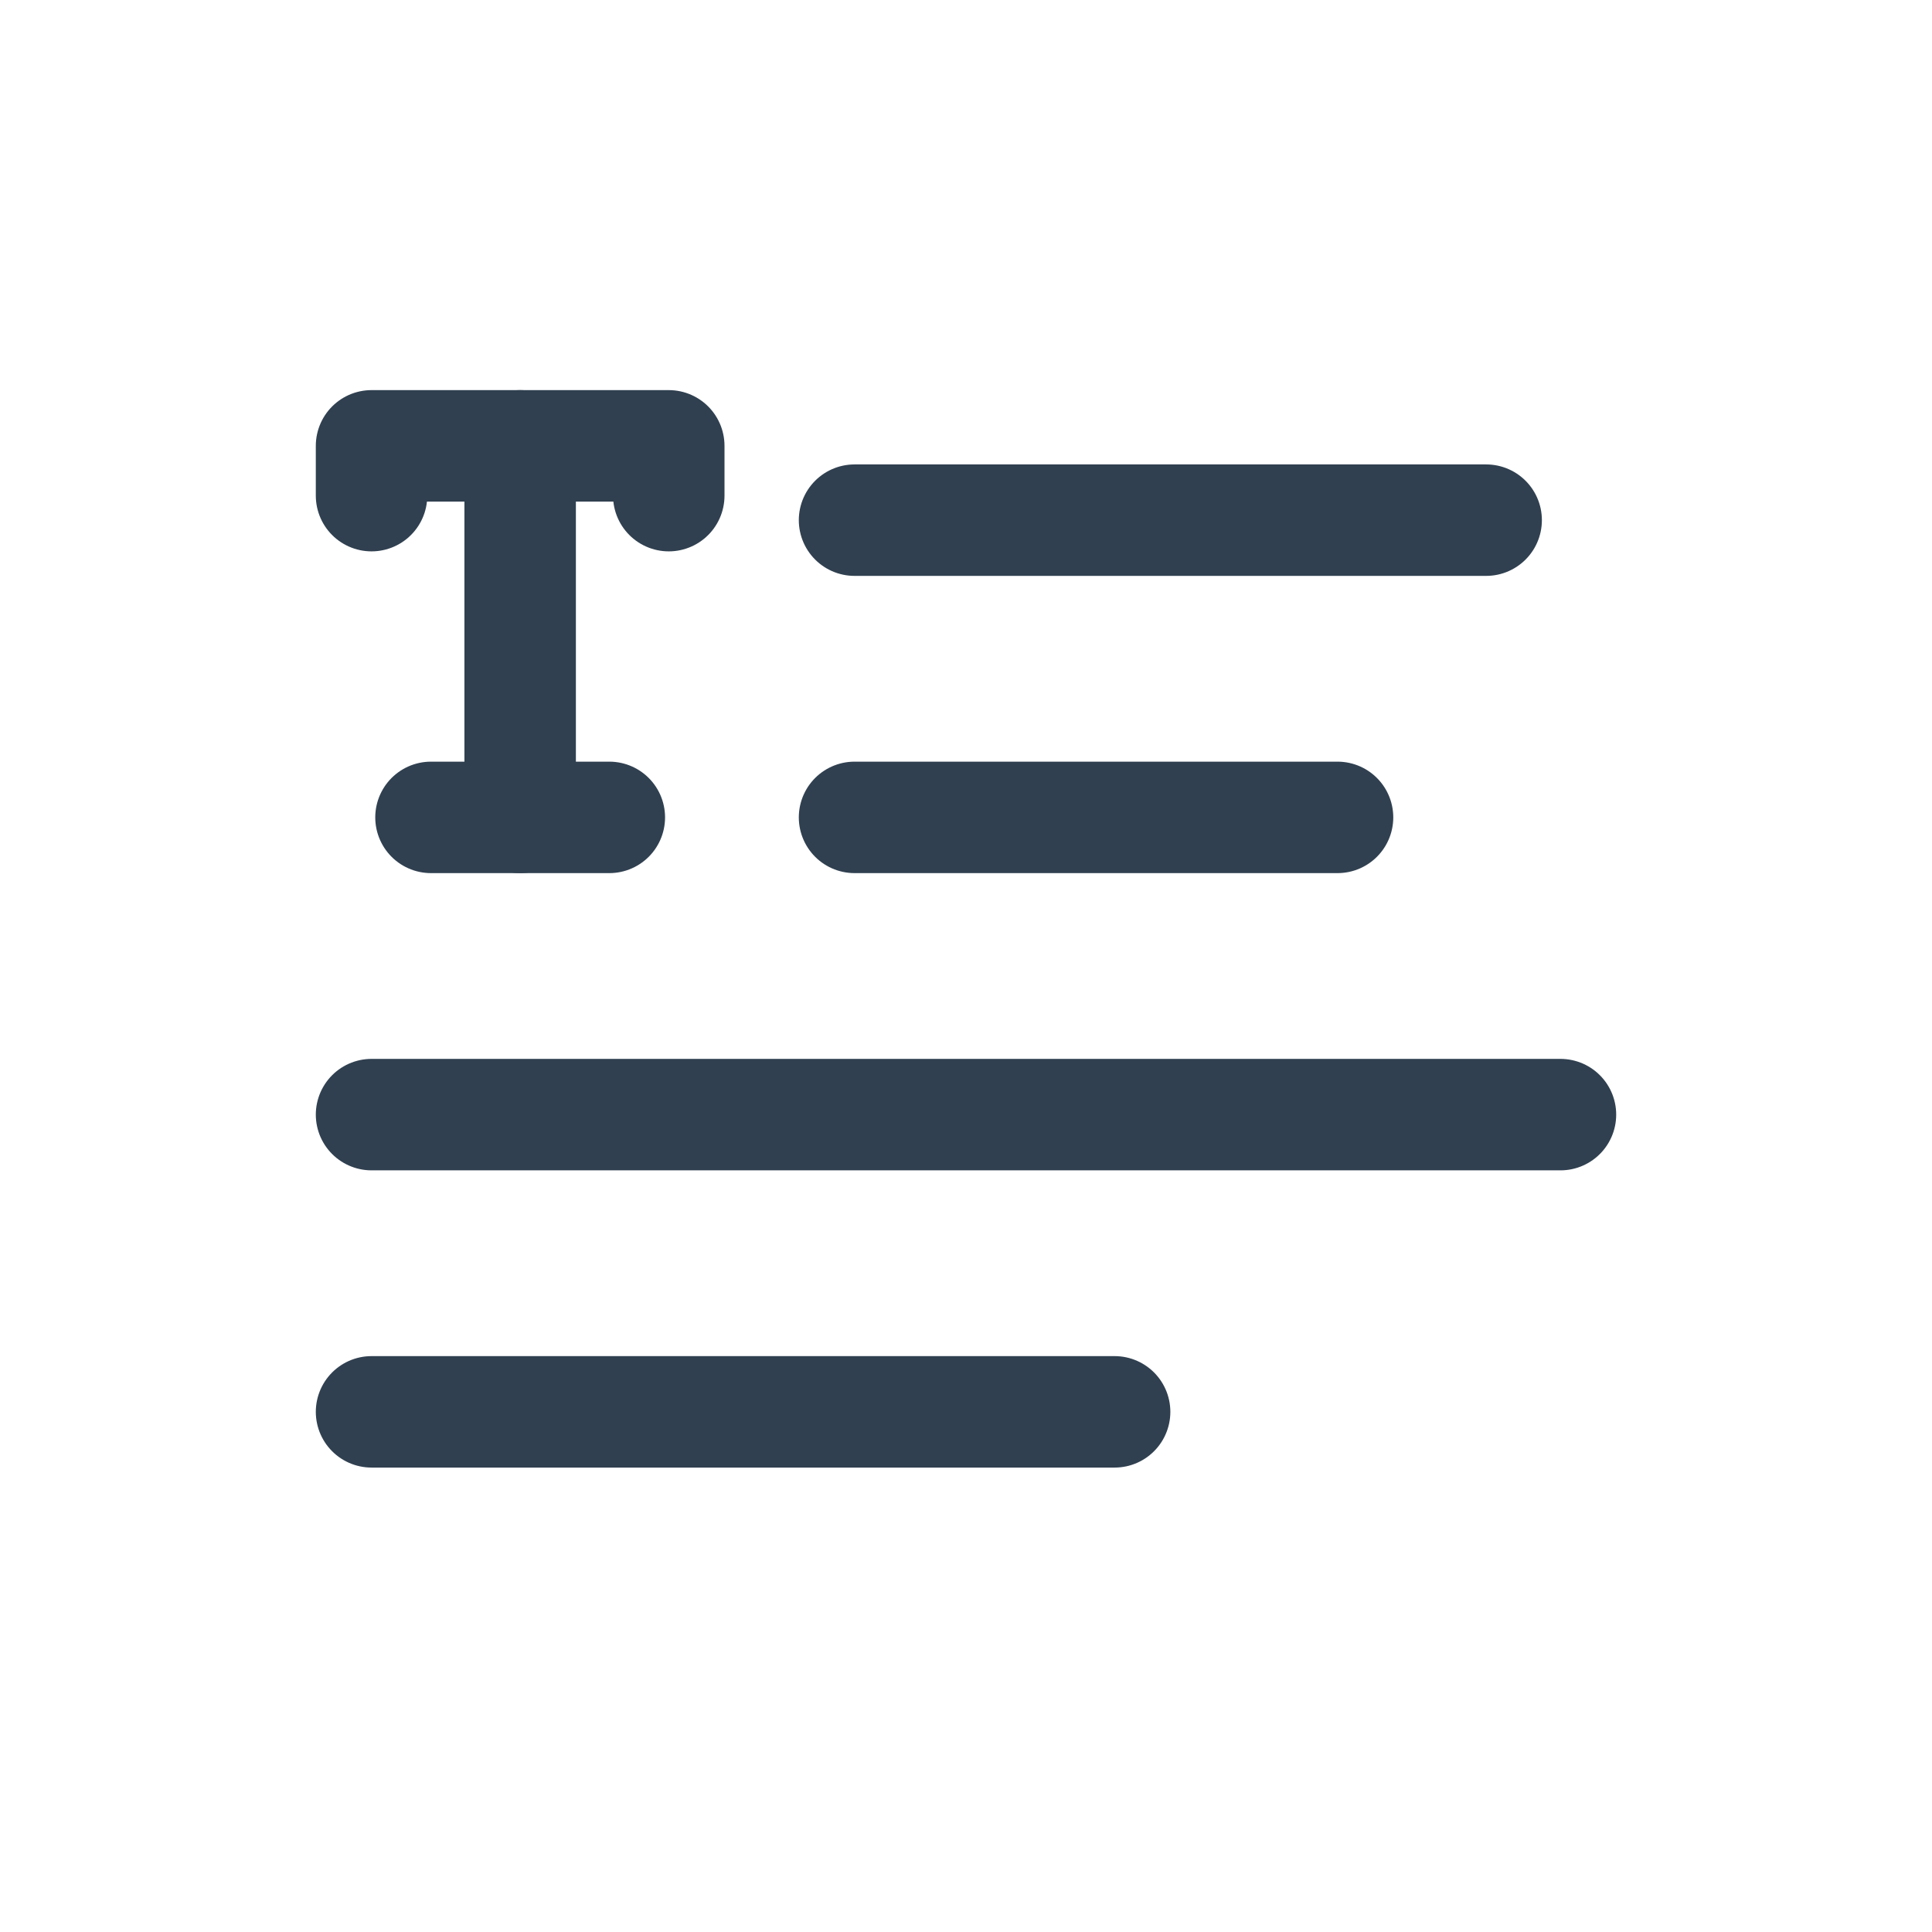
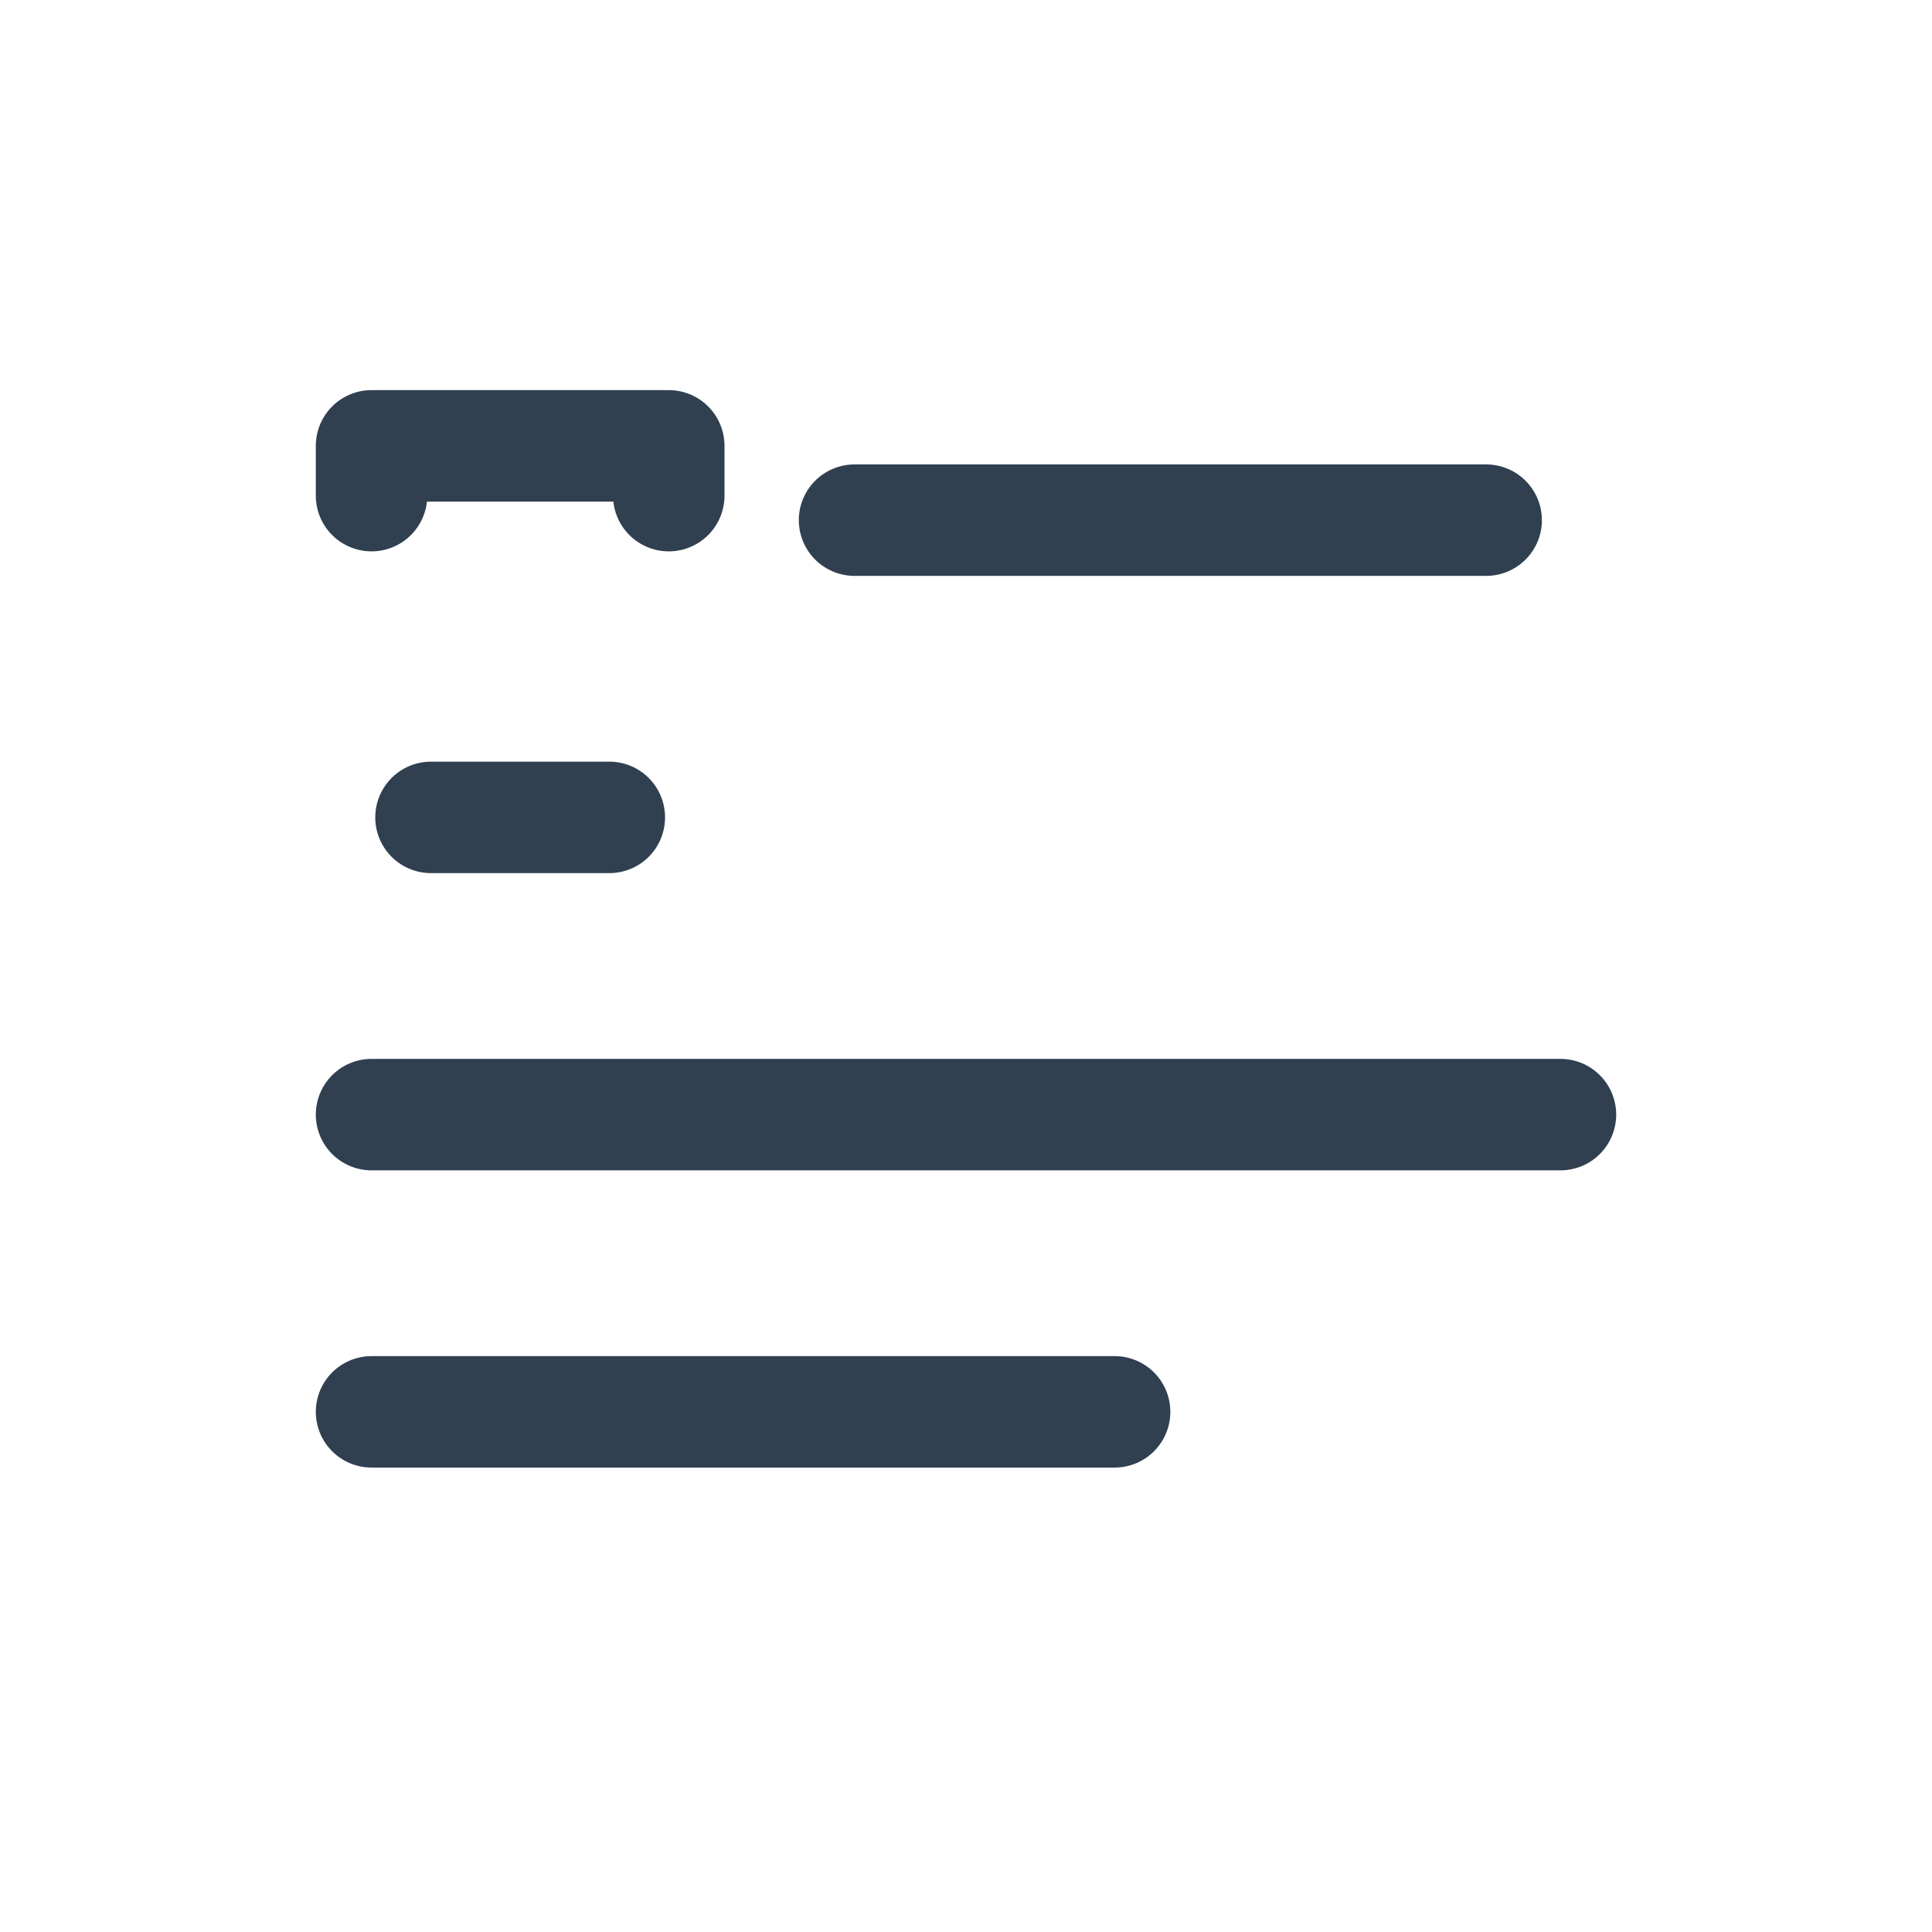
<svg xmlns="http://www.w3.org/2000/svg" id="th_color" viewBox="0 0 26 26">
  <defs>
    <style>.cls-1{fill:none;stroke:#304050;stroke-linecap:round;stroke-linejoin:round;stroke-width:1.5px;}</style>
  </defs>
  <line class="cls-1" x1="11.5" y1="7" x2="20" y2="7" />
-   <line class="cls-1" x1="11.5" y1="11" x2="18" y2="11" />
  <line class="cls-1" x1="5" y1="15" x2="21" y2="15" />
  <line class="cls-1" x1="5" y1="19" x2="15" y2="19" />
-   <line class="cls-1" x1="7" y1="11" x2="7" y2="6" />
  <polyline class="cls-1" points="5 6.67 5 6 9 6 9 6.67" />
  <line class="cls-1" x1="5.8" y1="11" x2="8.2" y2="11" />
</svg>